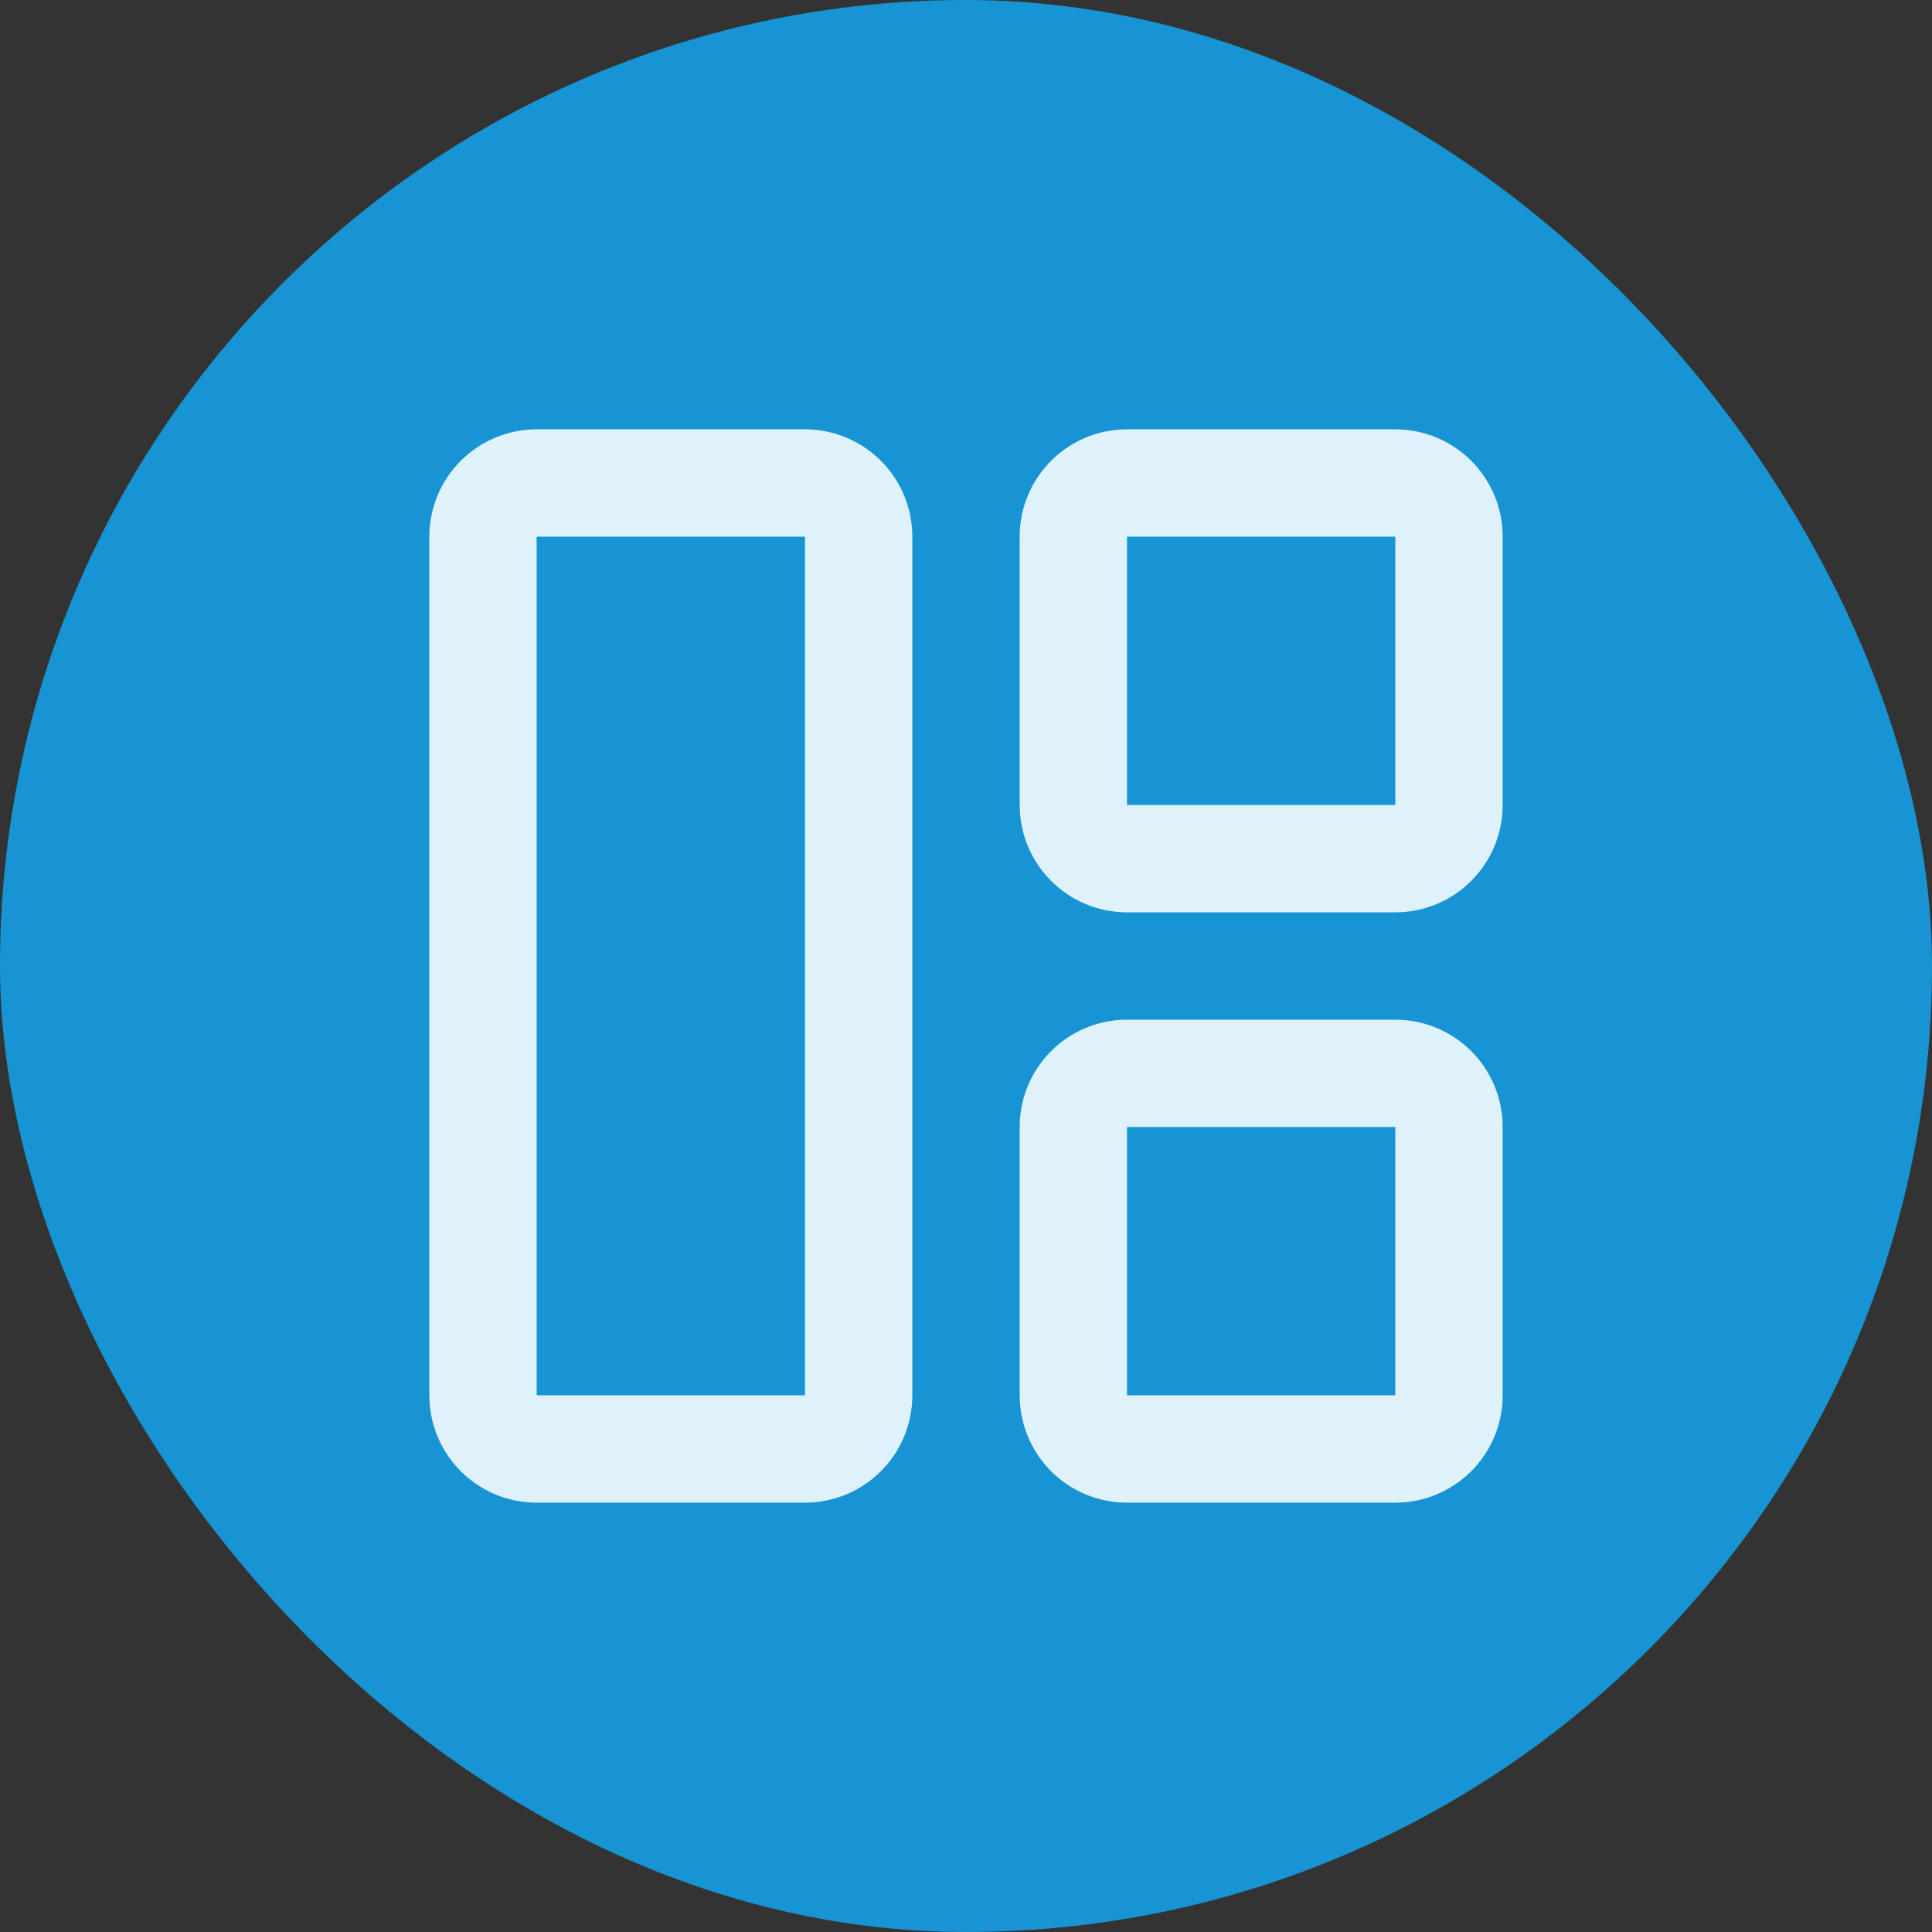
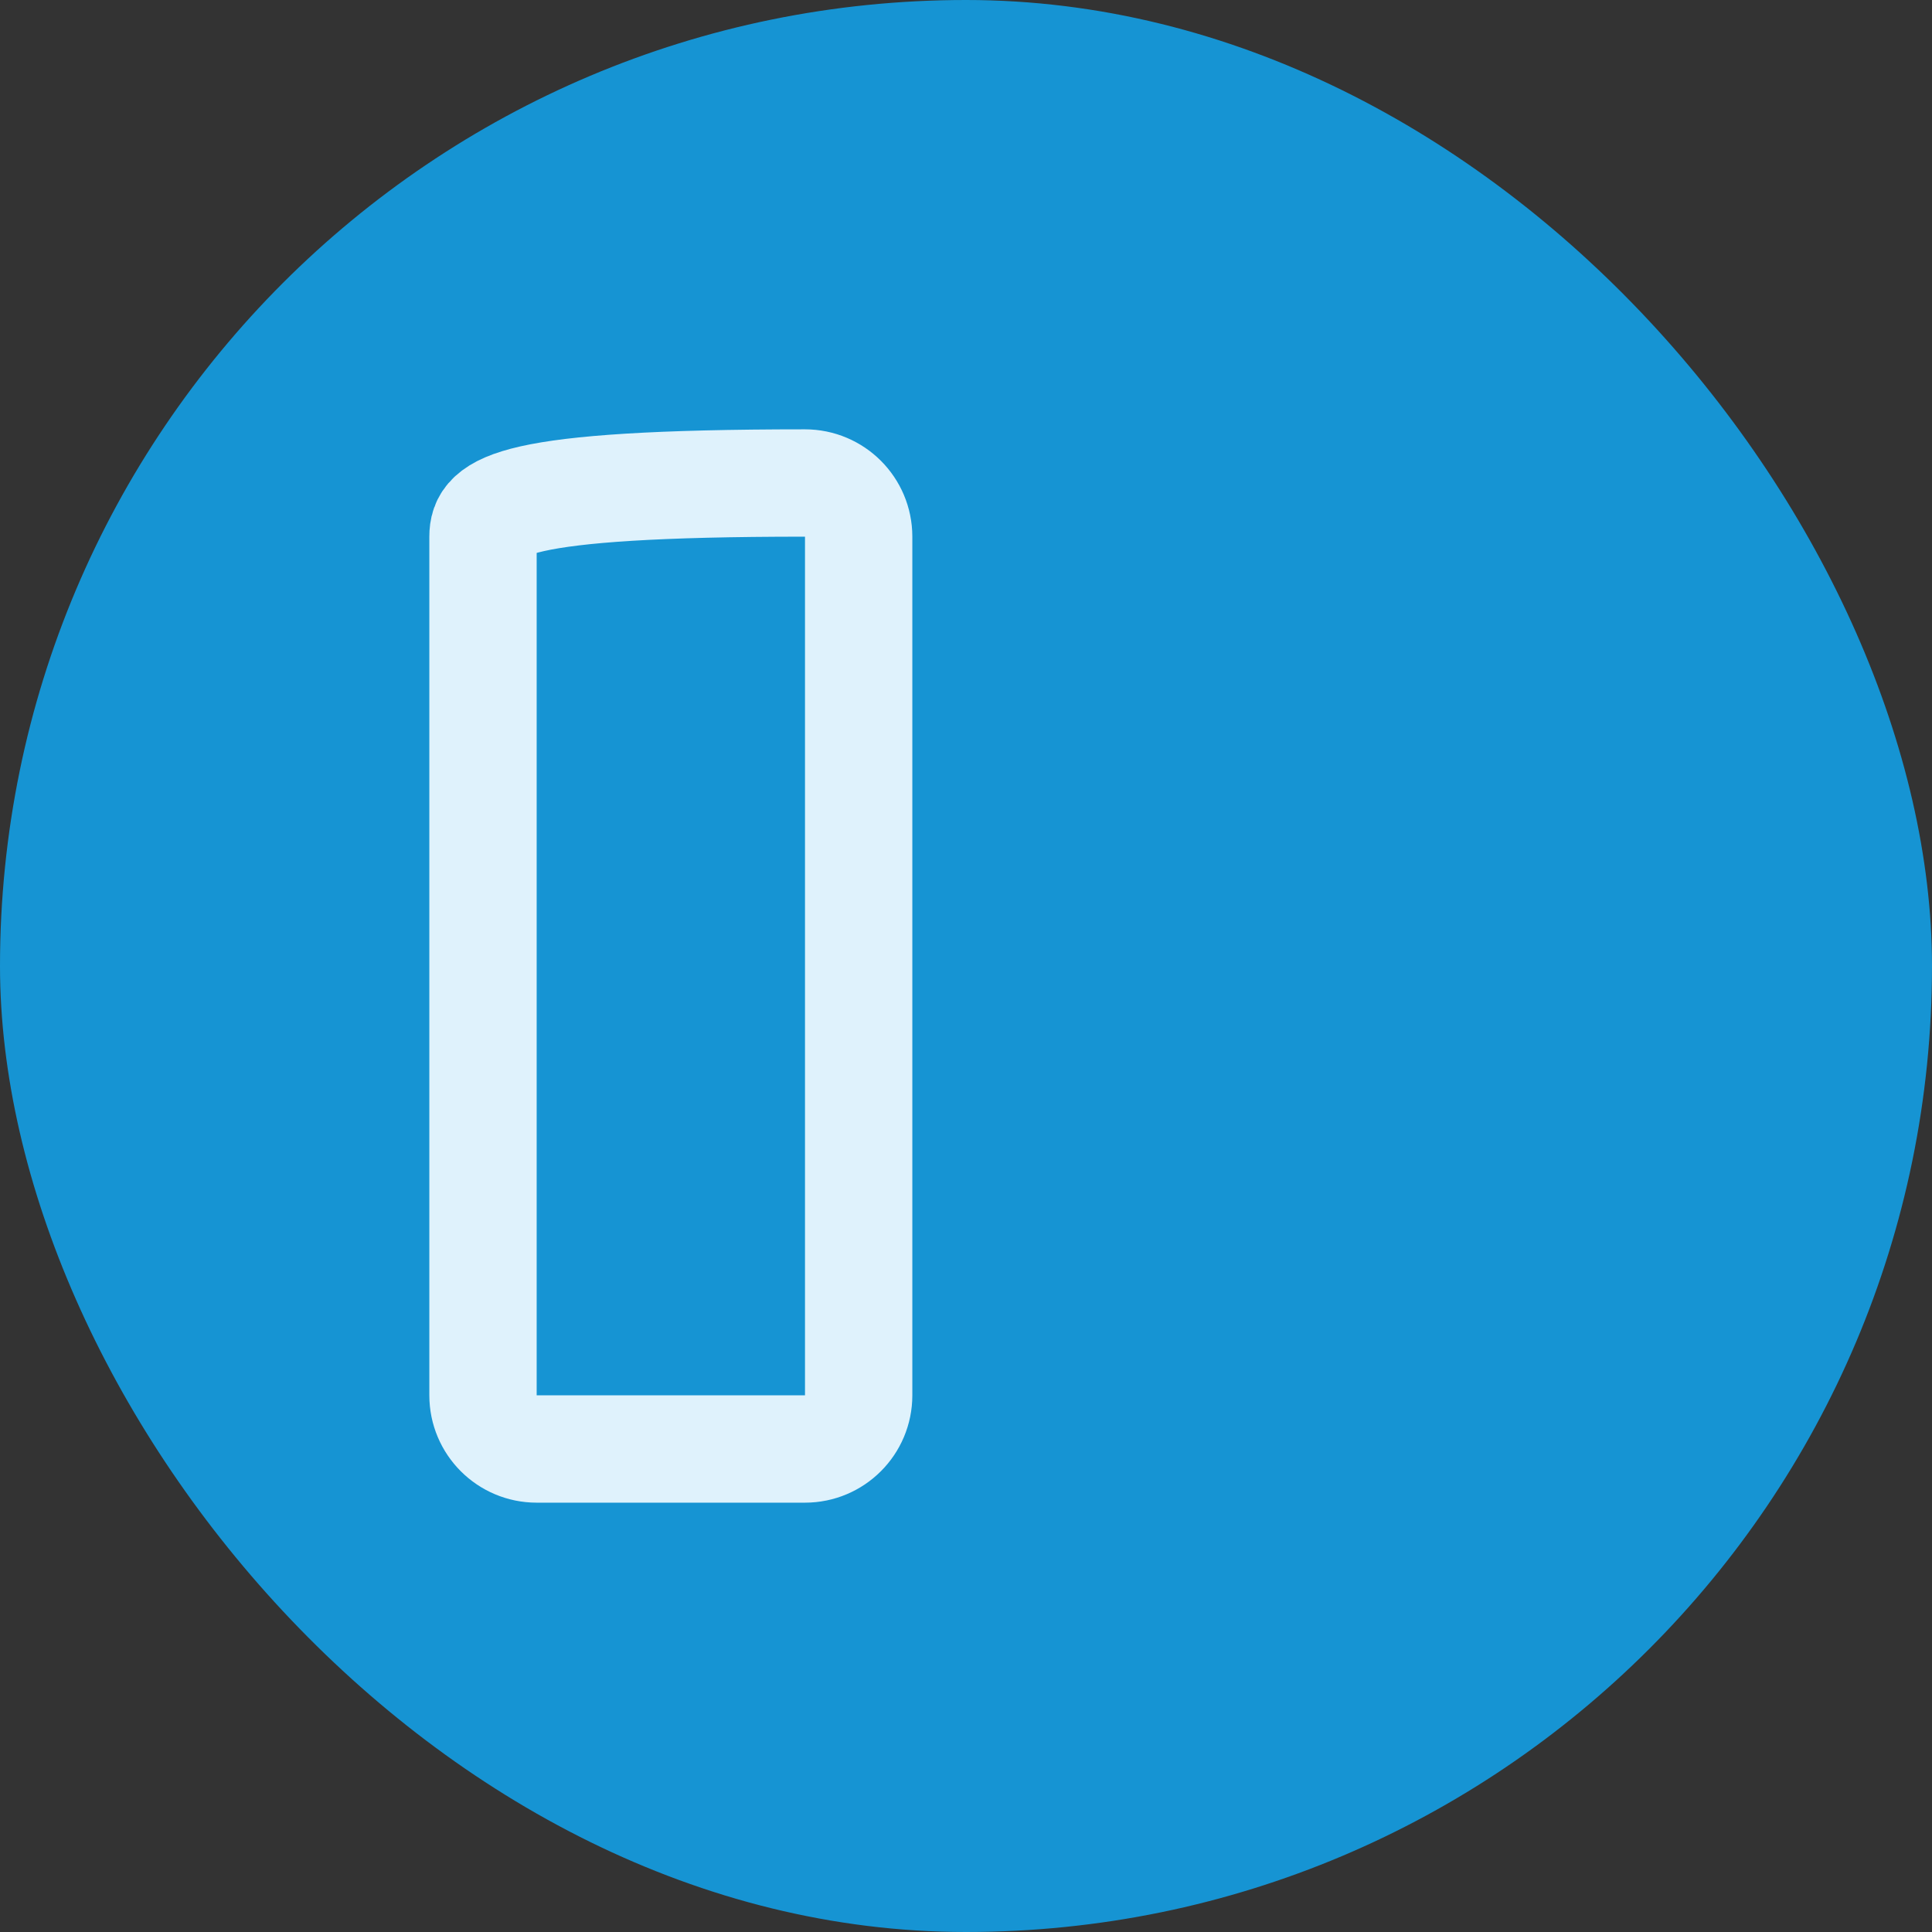
<svg xmlns="http://www.w3.org/2000/svg" width="36" height="36" viewBox="0 0 36 36" fill="none">
  <rect x="0" y="0" width="36" height="36" fill="#333333" stroke="none" />
  <rect width="36" height="36" rx="18" fill="#1694D3" />
-   <path d="M15 9H10C9.448 9 9 9.448 9 10V26C9 26.552 9.448 27 10 27H15C15.552 27 16 26.552 16 26V10C16 9.448 15.552 9 15 9Z" stroke="#DFF2FC" stroke-width="2" stroke-linecap="round" stroke-linejoin="round" />
-   <path d="M26 9H21C20.448 9 20 9.448 20 10V15C20 15.552 20.448 16 21 16H26C26.552 16 27 15.552 27 15V10C27 9.448 26.552 9 26 9Z" stroke="#DFF2FC" stroke-width="2" stroke-linecap="round" stroke-linejoin="round" />
-   <path d="M26 20H21C20.448 20 20 20.448 20 21V26C20 26.552 20.448 27 21 27H26C26.552 27 27 26.552 27 26V21C27 20.448 26.552 20 26 20Z" stroke="#DFF2FC" stroke-width="2" stroke-linecap="round" stroke-linejoin="round" />
+   <path d="M15 9C9.448 9 9 9.448 9 10V26C9 26.552 9.448 27 10 27H15C15.552 27 16 26.552 16 26V10C16 9.448 15.552 9 15 9Z" stroke="#DFF2FC" stroke-width="2" stroke-linecap="round" stroke-linejoin="round" />
</svg>